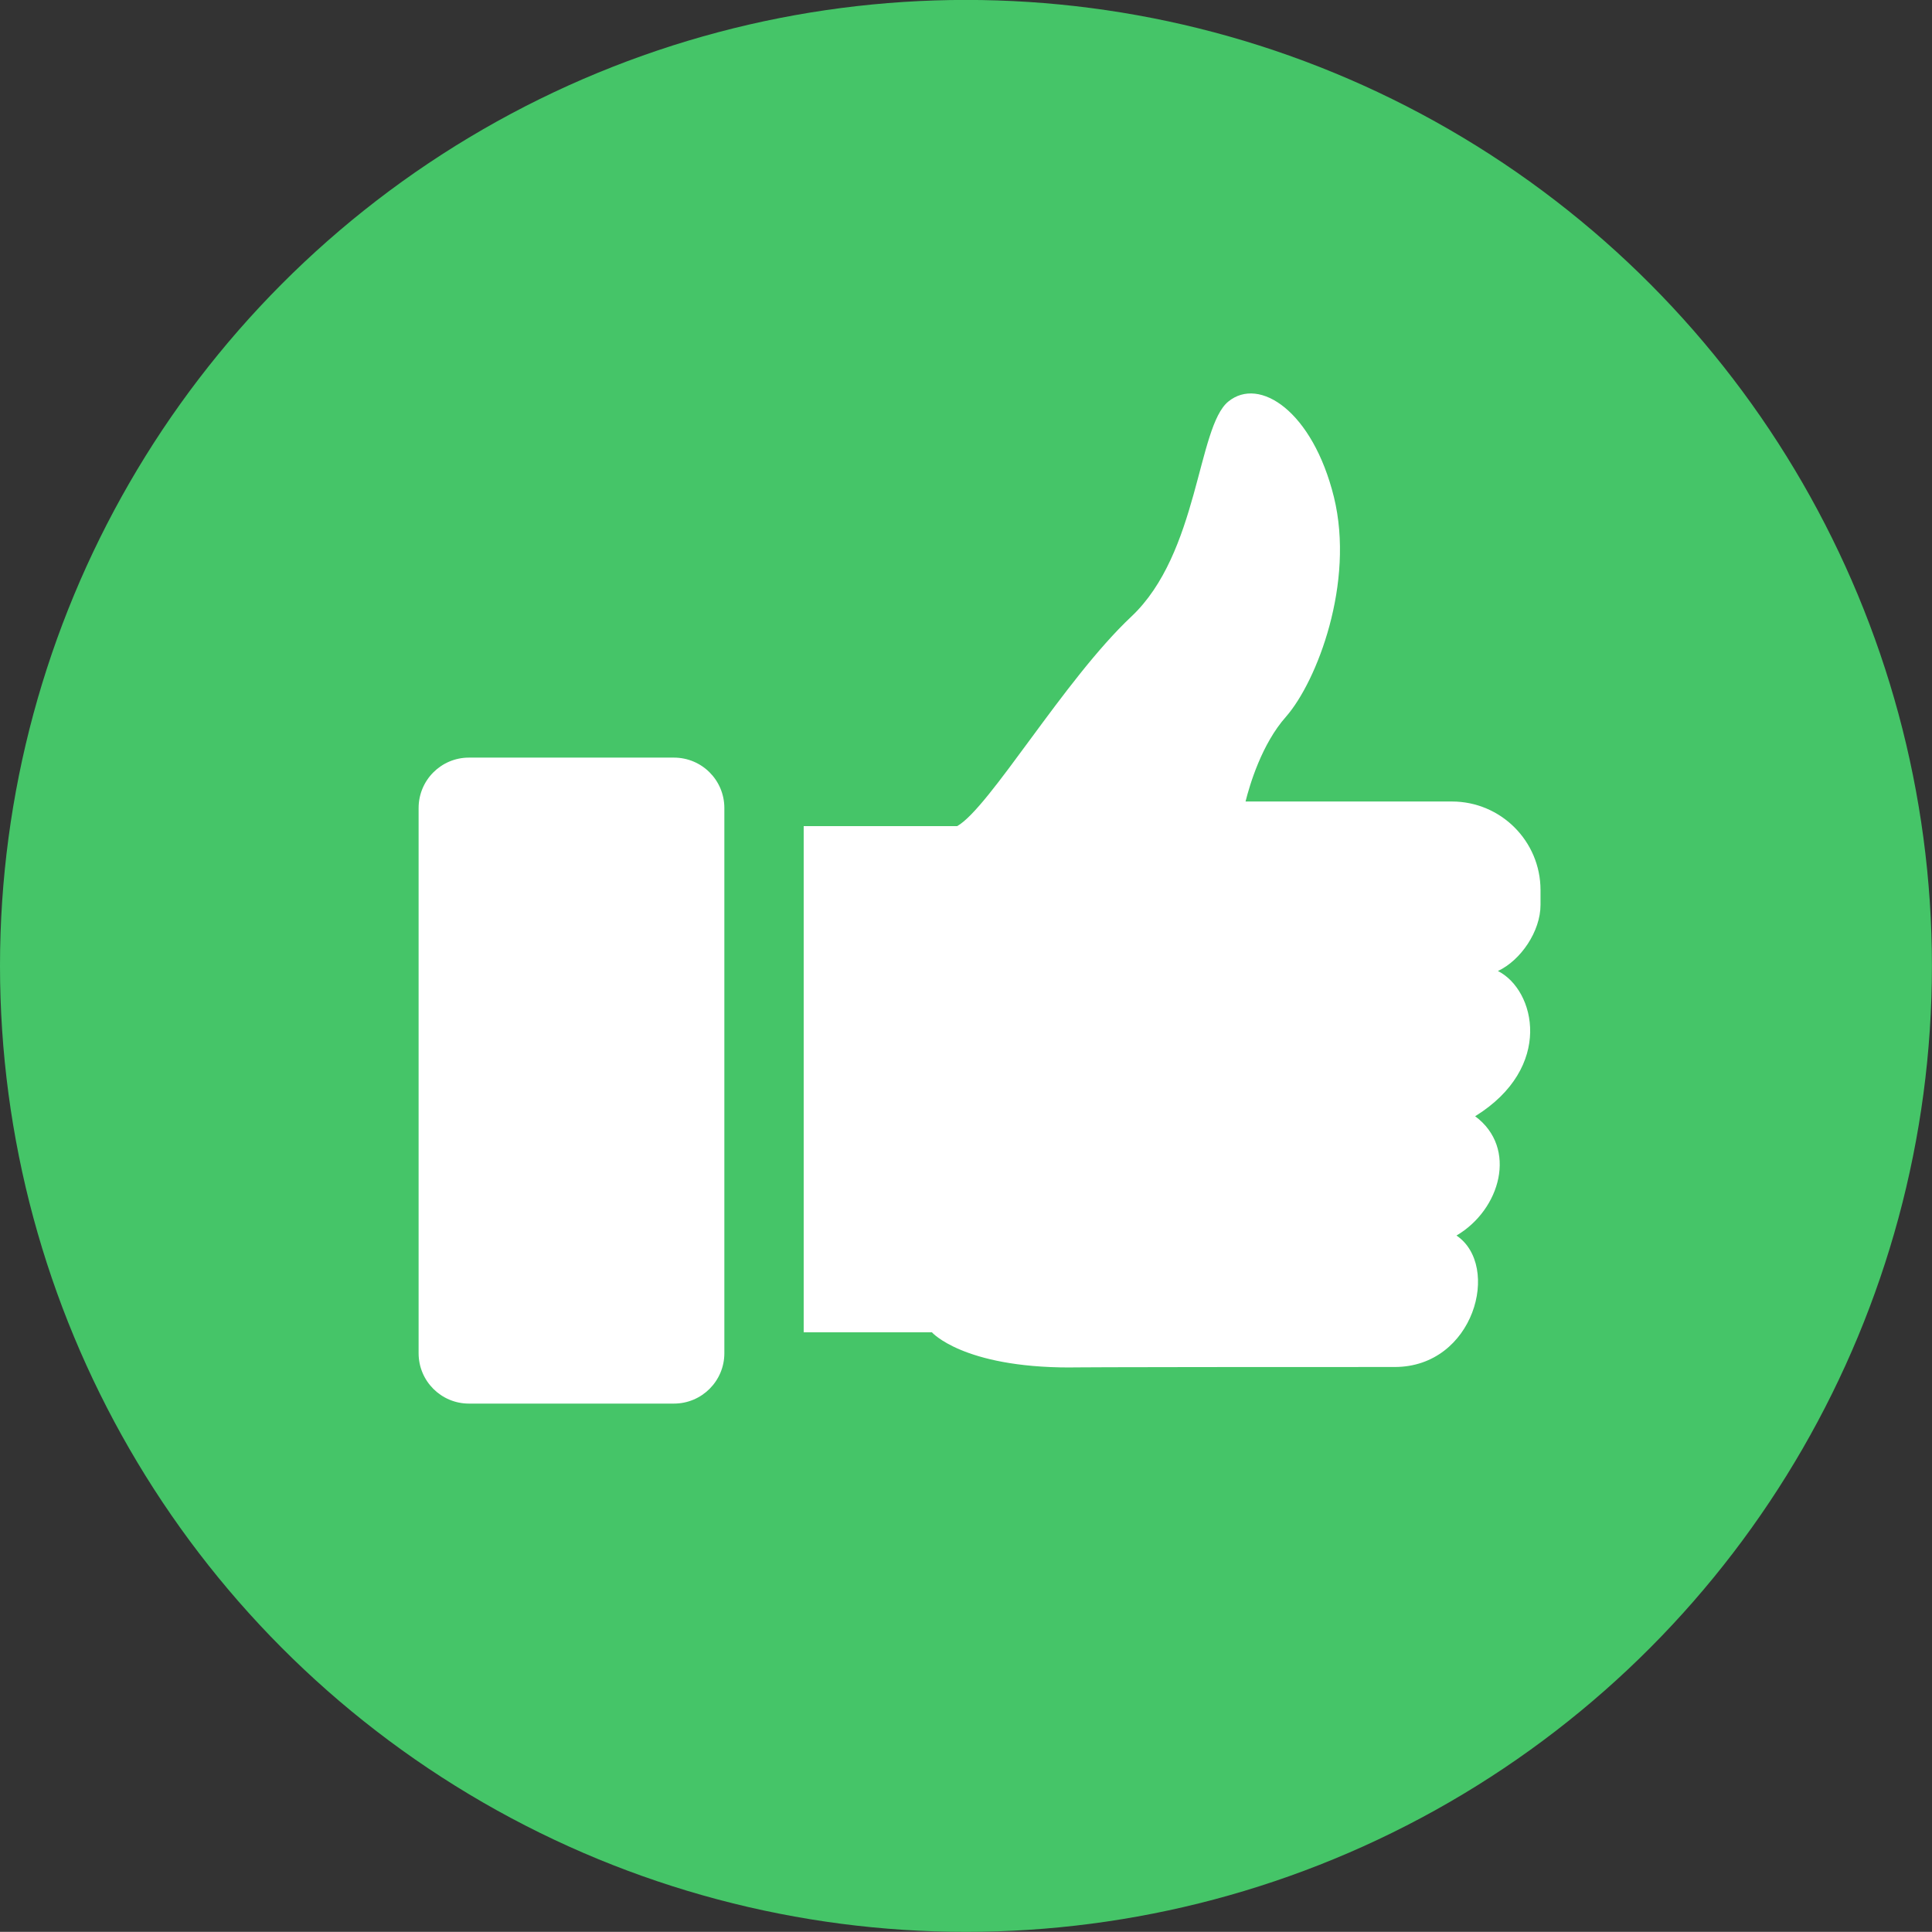
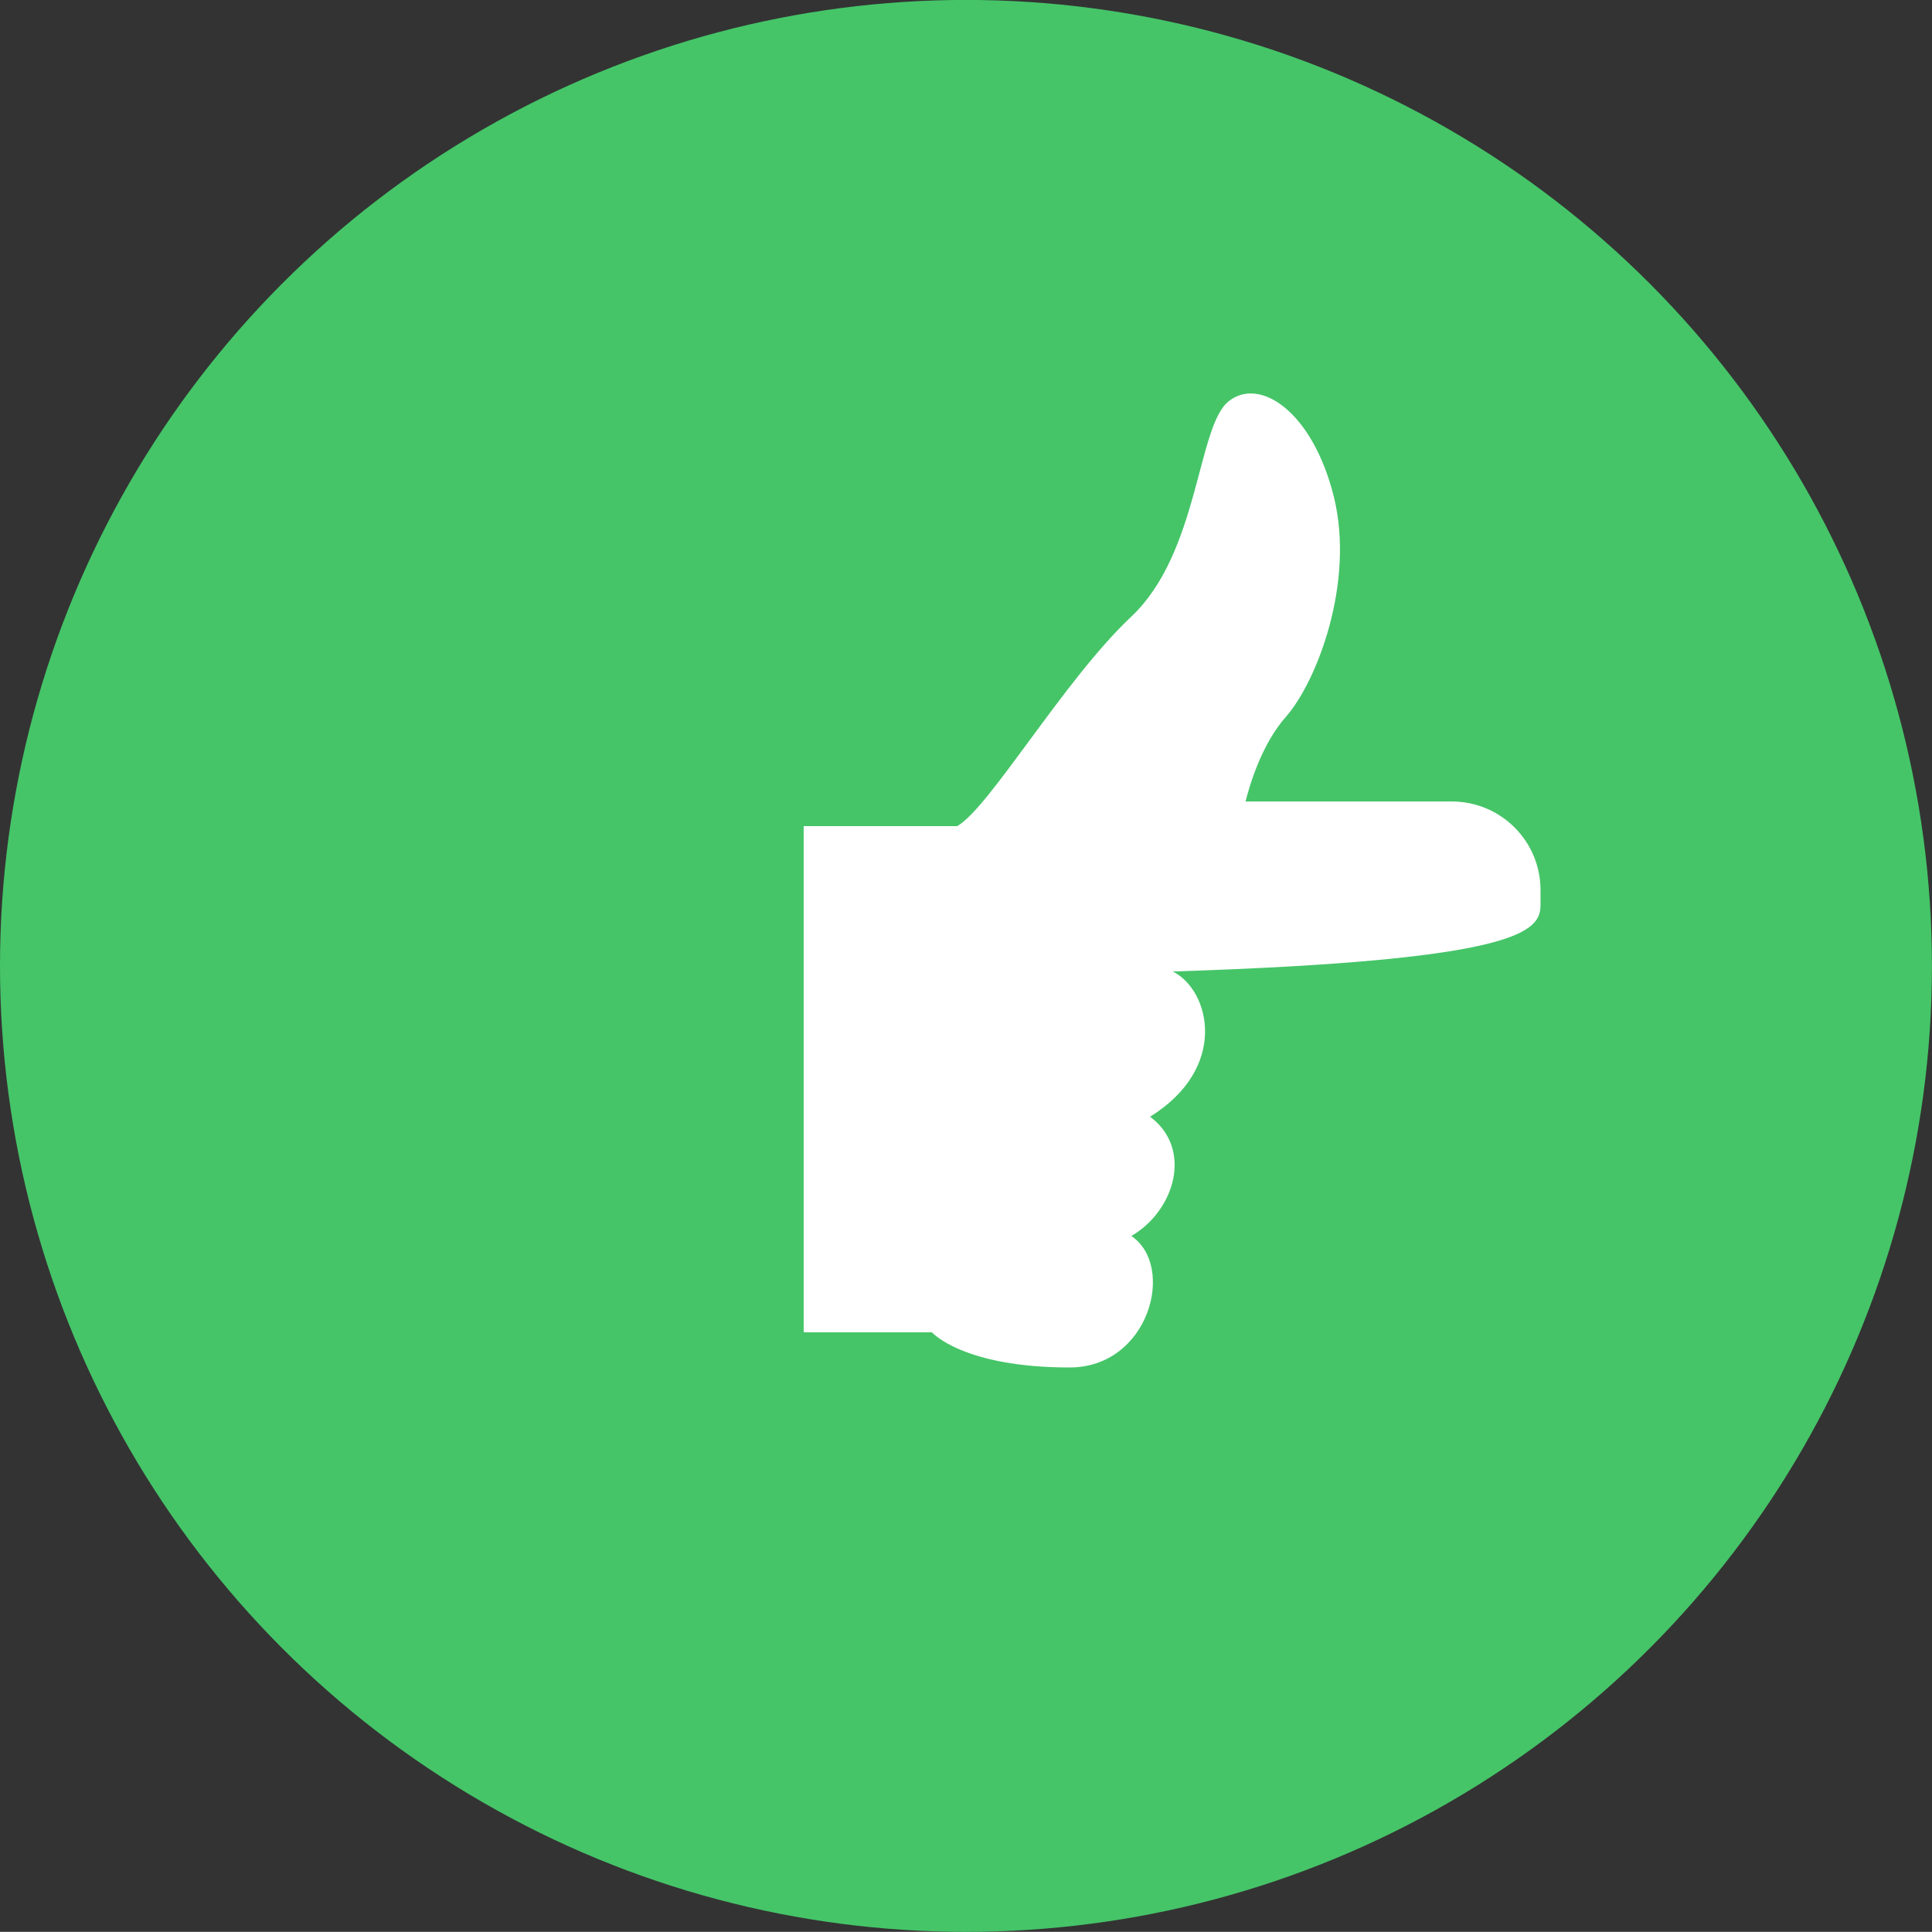
<svg xmlns="http://www.w3.org/2000/svg" version="1.1" id="Layer_1" x="0px" y="0px" width="28.347px" height="28.345px" viewBox="0 0 28.347 28.345" enable-background="new 0 0 28.347 28.345" xml:space="preserve">
  <rect x="0" y="0" width="28.347" height="28.345" fill="#333333" stroke="none" />
  <circle fill="#45C568" cx="14.173" cy="14.172" r="14.173" />
  <g>
-     <path fill="#FFFFFF" d="M22.603,13.277v-0.217c0-0.719-0.583-1.3-1.3-1.3h-3.028c0.06-0.239,0.236-0.843,0.596-1.247   c0.451-0.517,1.009-1.96,0.701-3.219c-0.311-1.259-1.094-1.776-1.55-1.402c-0.456,0.371-0.432,2.225-1.424,3.156   c-0.987,0.928-2.081,2.806-2.554,3.073h-2.252v7.427h1.881c0,0,0.453,0.516,2.021,0.516c0.031,0-0.087-0.007,4.77-0.007   c1.167,0,1.562-1.486,0.906-1.929c0.644-0.377,0.903-1.284,0.274-1.75c1.158-0.718,0.883-1.854,0.334-2.131   C22.314,14.09,22.603,13.664,22.603,13.277z" />
-     <path fill="#FFFFFF" d="M6.142,19.855c0,0.408,0.33,0.739,0.738,0.739h3.008c0.409,0,0.74-0.331,0.74-0.739v-7.999   c0-0.41-0.331-0.74-0.74-0.74H6.88c-0.408,0-0.738,0.331-0.738,0.74V19.855z" />
+     <path fill="#FFFFFF" d="M22.603,13.277v-0.217c0-0.719-0.583-1.3-1.3-1.3h-3.028c0.06-0.239,0.236-0.843,0.596-1.247   c0.451-0.517,1.009-1.96,0.701-3.219c-0.311-1.259-1.094-1.776-1.55-1.402c-0.456,0.371-0.432,2.225-1.424,3.156   c-0.987,0.928-2.081,2.806-2.554,3.073h-2.252v7.427h1.881c0,0,0.453,0.516,2.021,0.516c1.167,0,1.562-1.486,0.906-1.929c0.644-0.377,0.903-1.284,0.274-1.75c1.158-0.718,0.883-1.854,0.334-2.131   C22.314,14.09,22.603,13.664,22.603,13.277z" />
  </g>
</svg>